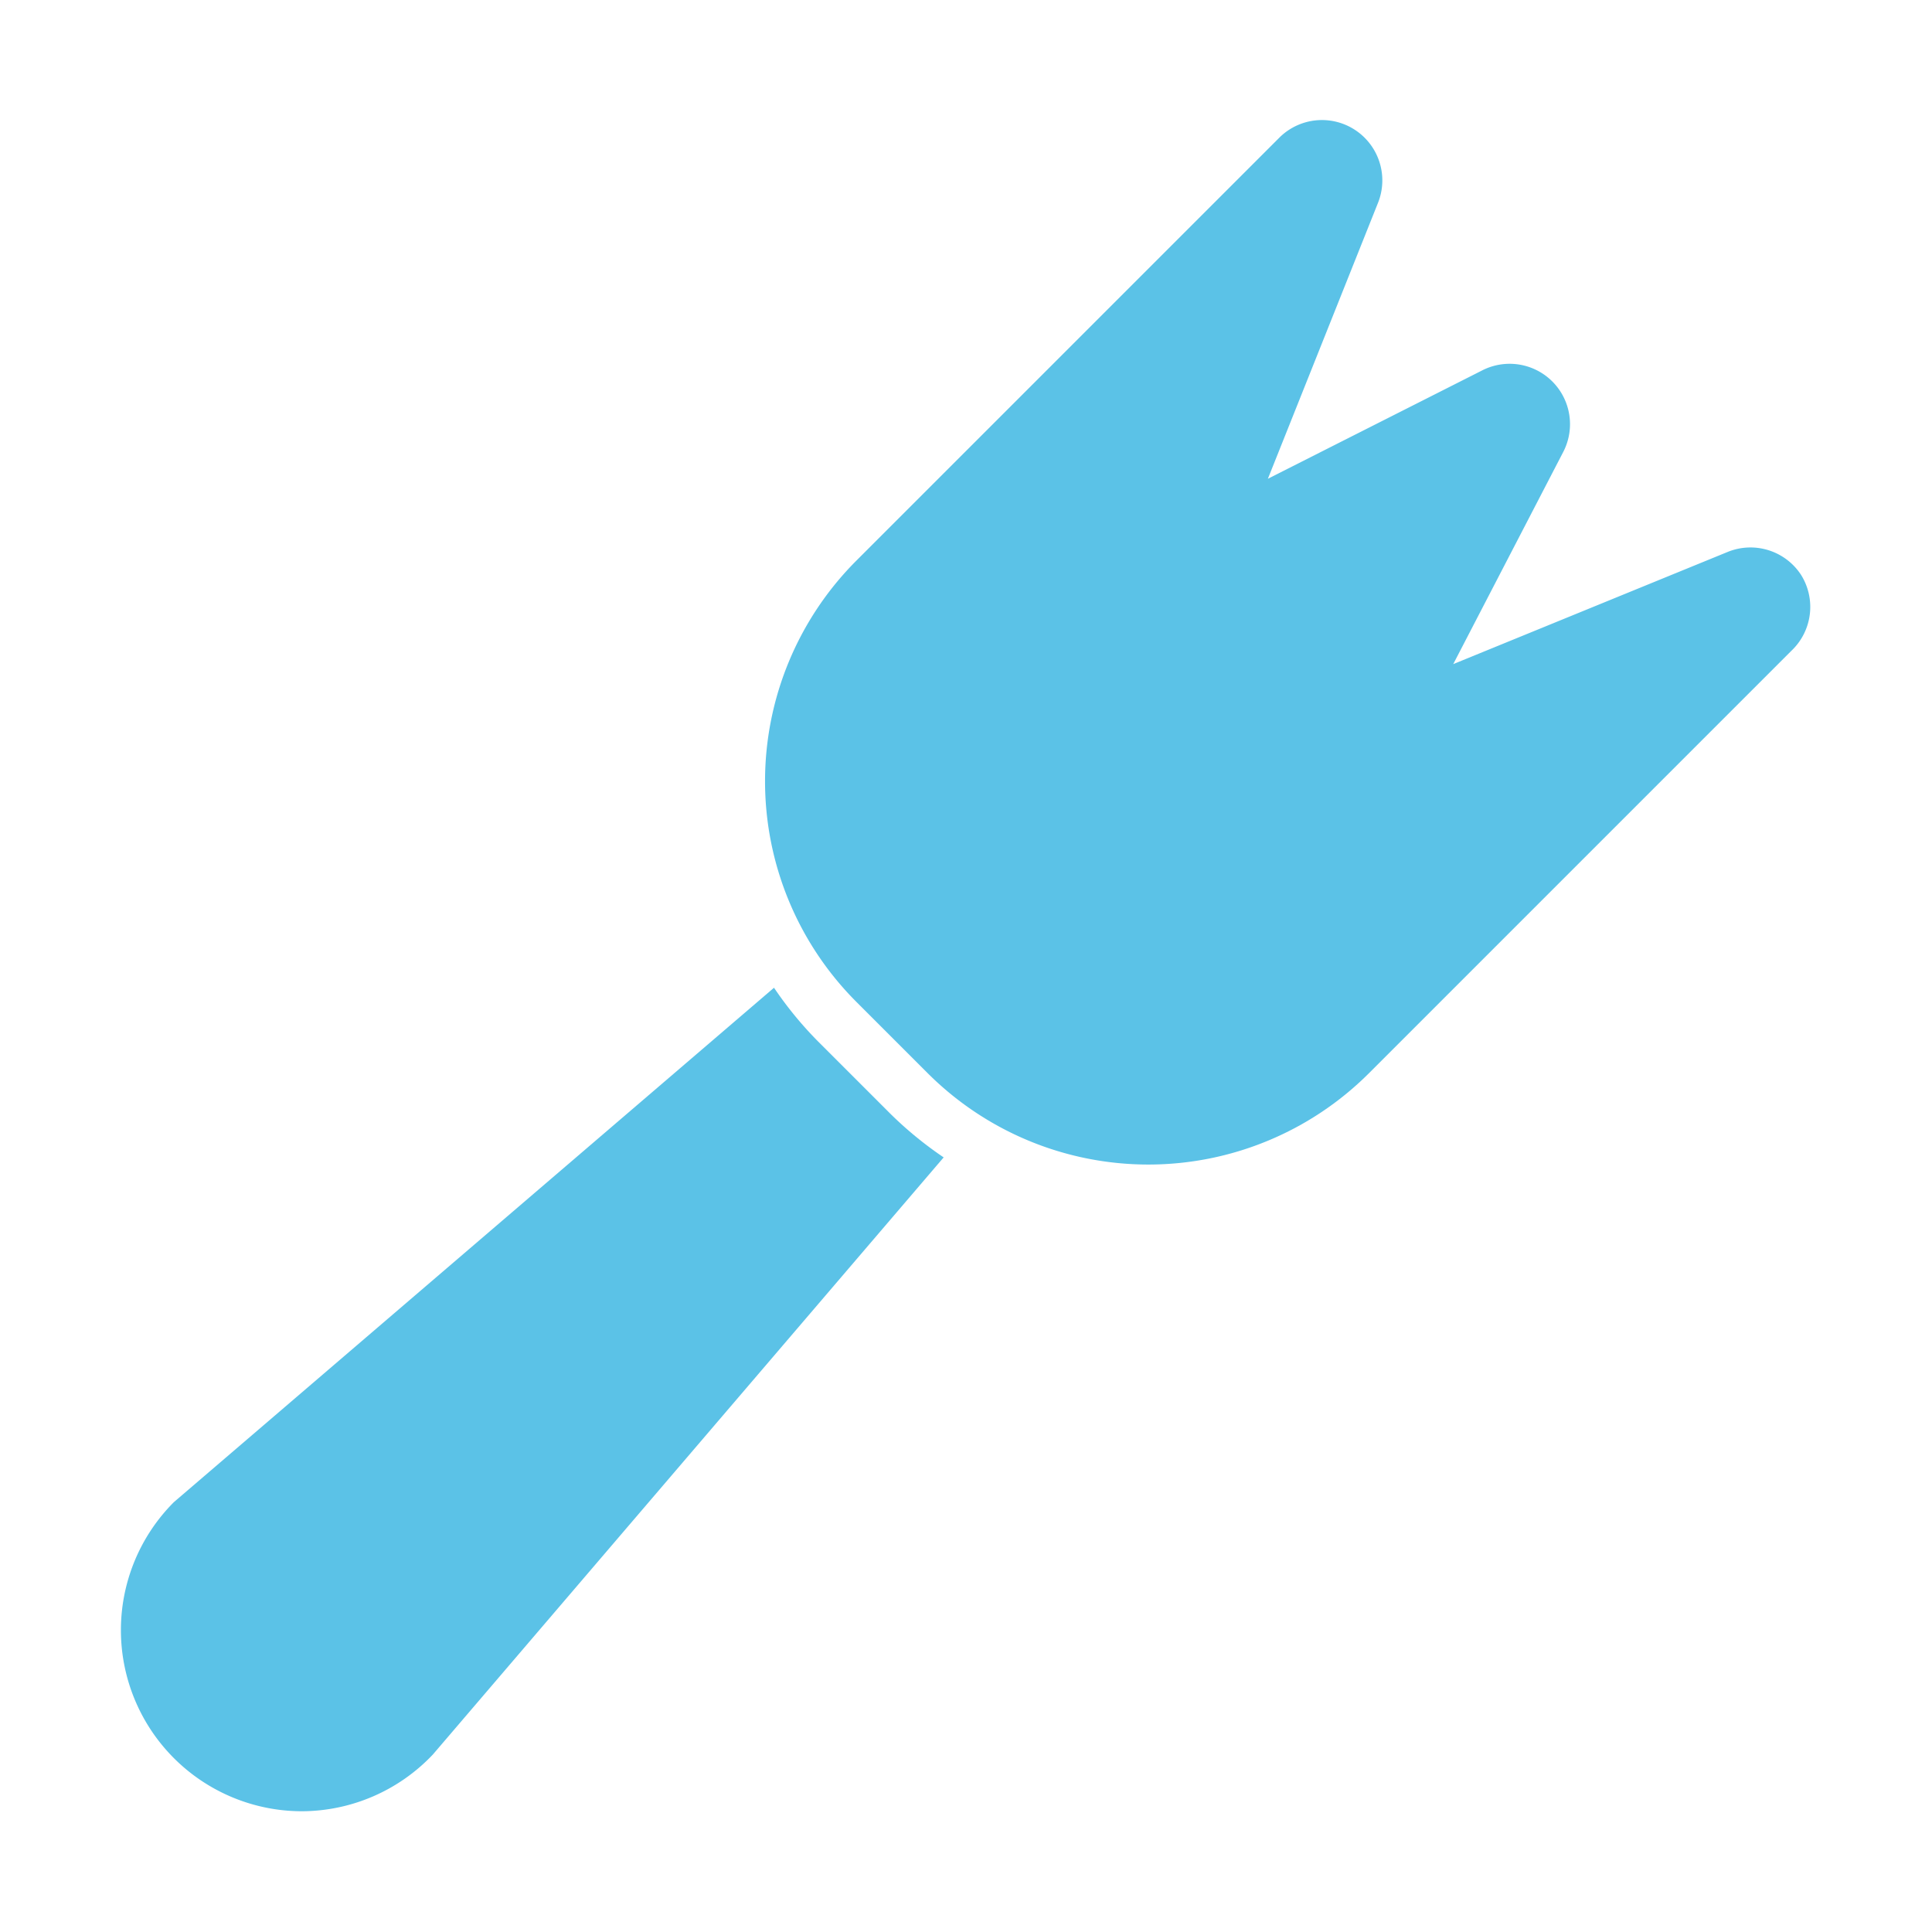
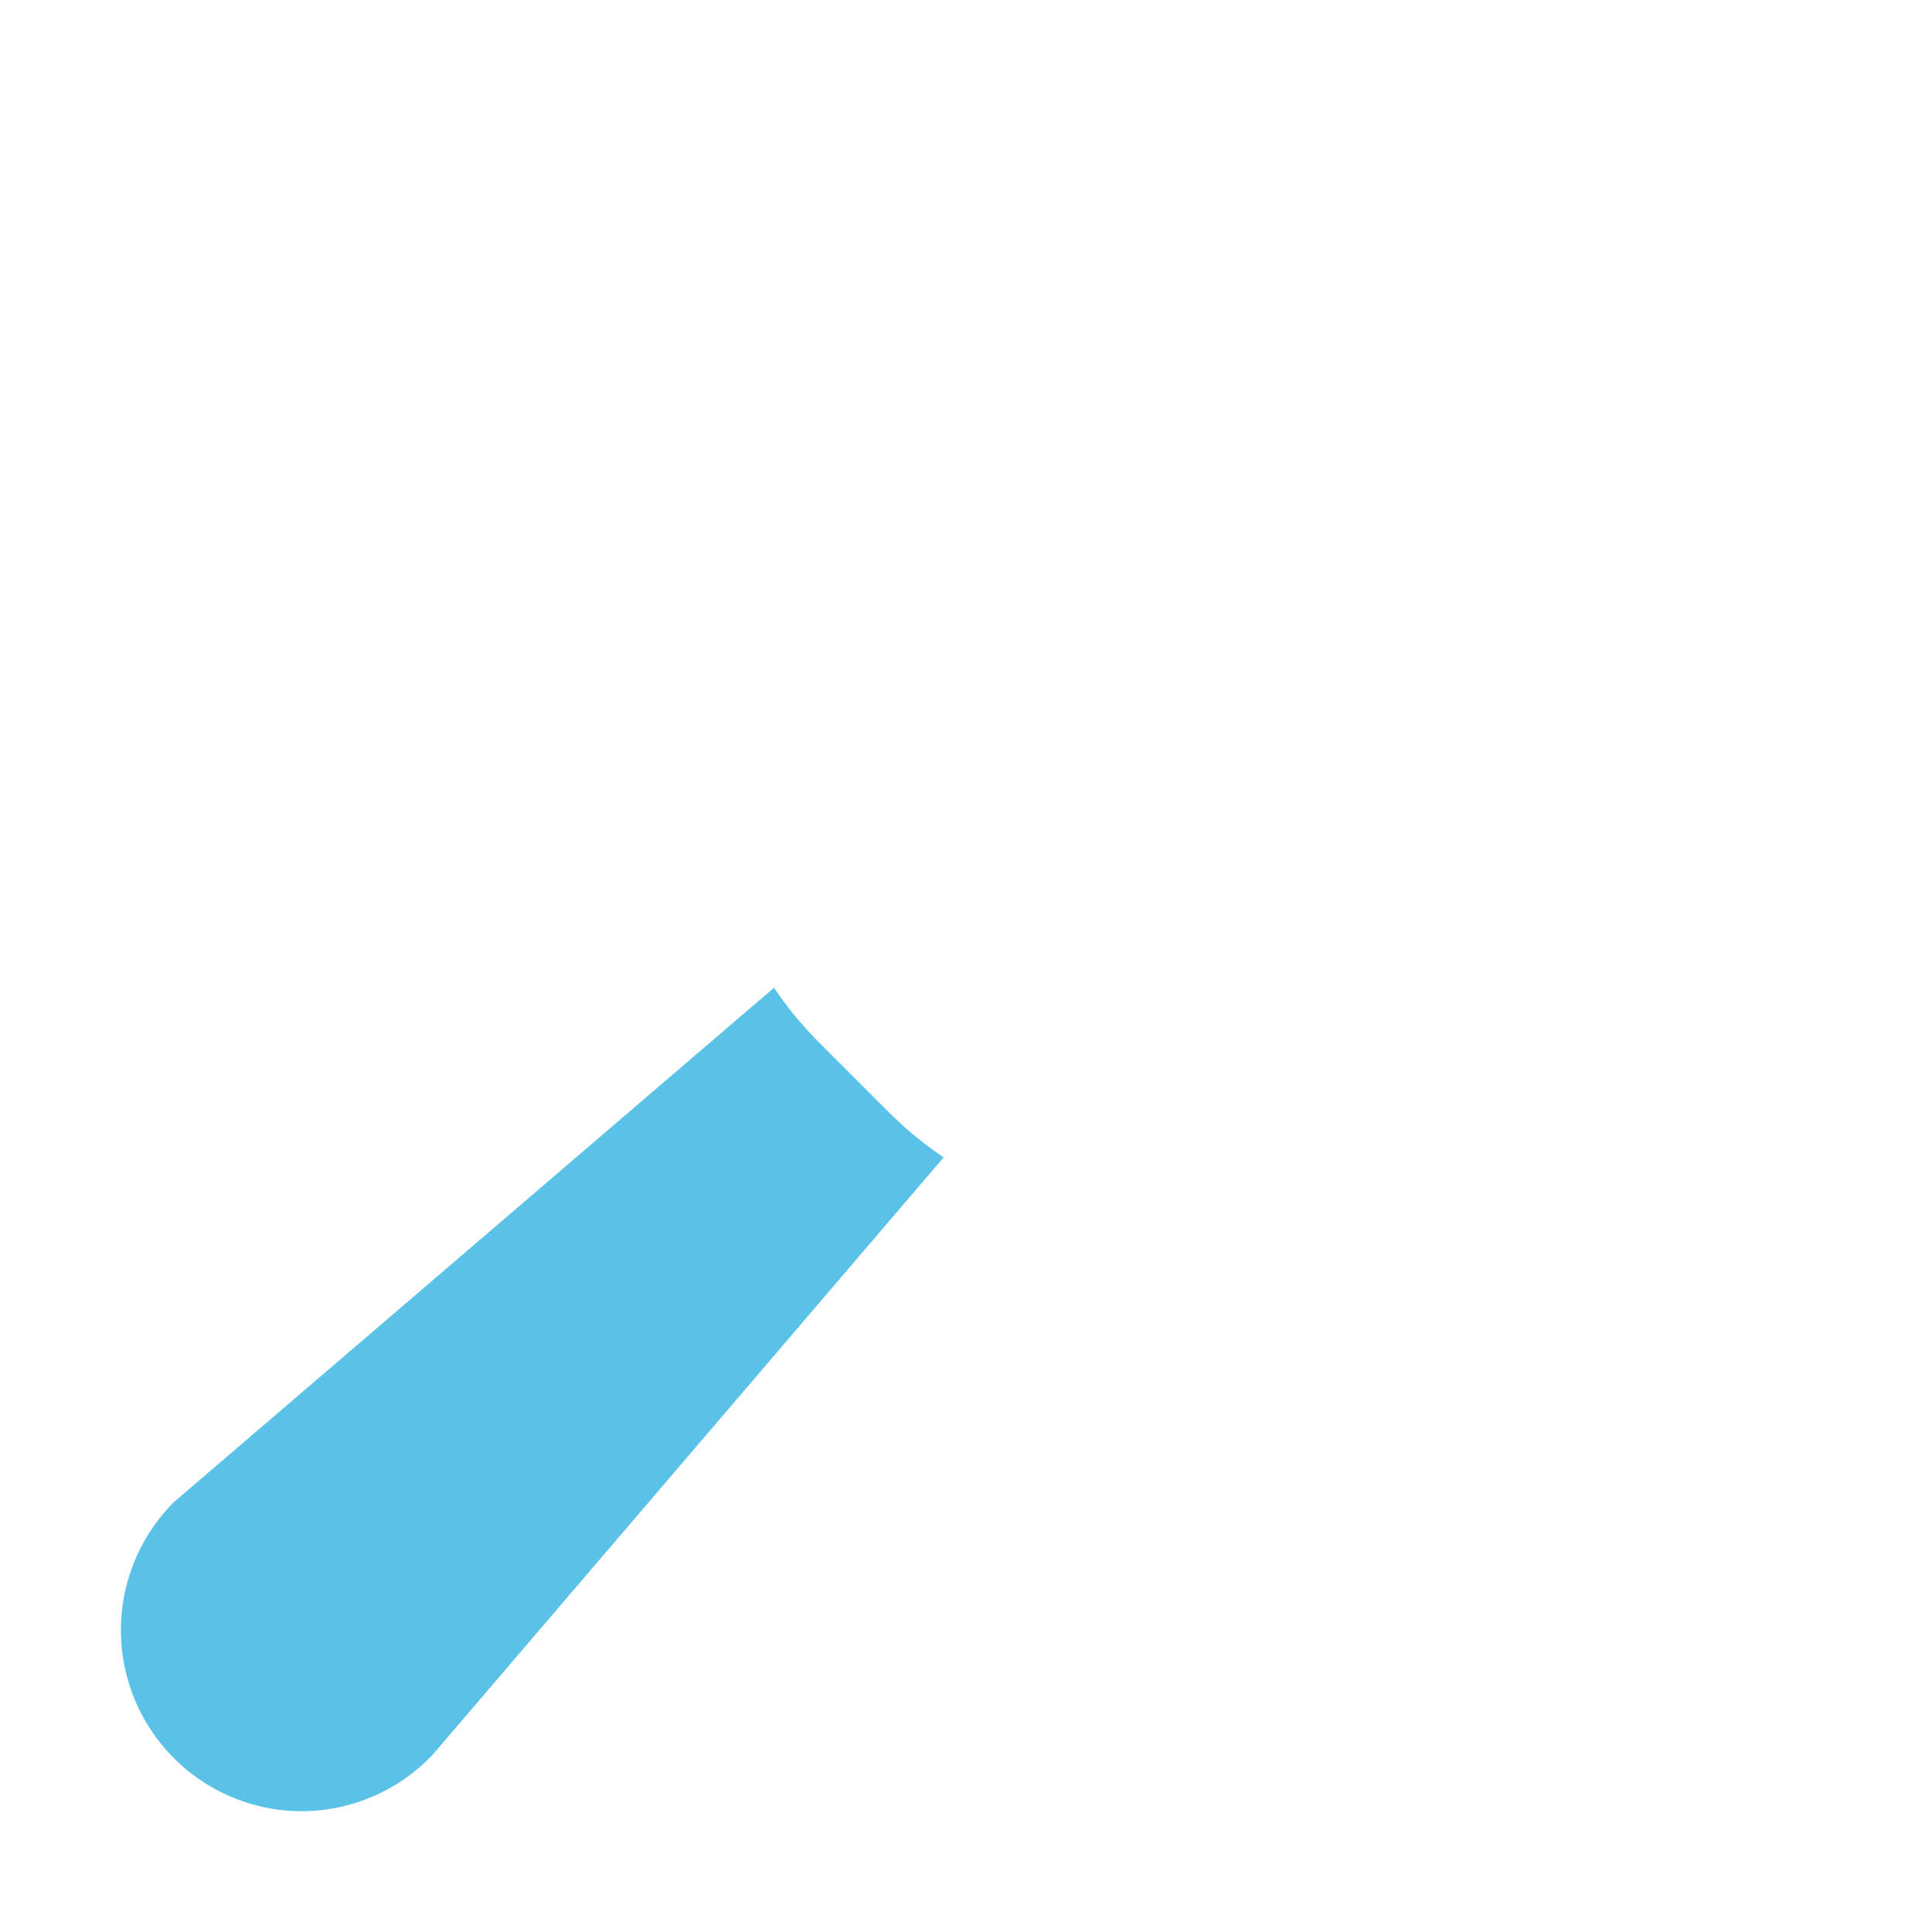
<svg xmlns="http://www.w3.org/2000/svg" viewBox="0 0 32 32">
  <title />
  <g id="fork">
    <path d="M14.74,18.44l-1.19-1.19a6.15,6.15,0,0,1-.73-.89L2.88,24.88A3,3,0,0,0,5,30a3,3,0,0,0,2.17-.94l8.46-9.89A6.21,6.21,0,0,1,14.74,18.44Z" fill="#5bc2e7" opacity="1" original-fill="#000000" />
-     <path d="M29.83,9.52a1,1,0,0,0-1.21-.38L24.07,11l1.82-3.51a1,1,0,0,0-1.35-1.35L21,7.93l1.82-4.56a1,1,0,0,0-1.64-1.08l-7,7a5.17,5.17,0,0,0,0,7.3l1.19,1.19a5.17,5.17,0,0,0,7.3,0l7-7A1,1,0,0,0,29.83,9.52Z" fill="#5bc2e7" opacity="1" original-fill="#000000" />
  </g>
</svg>